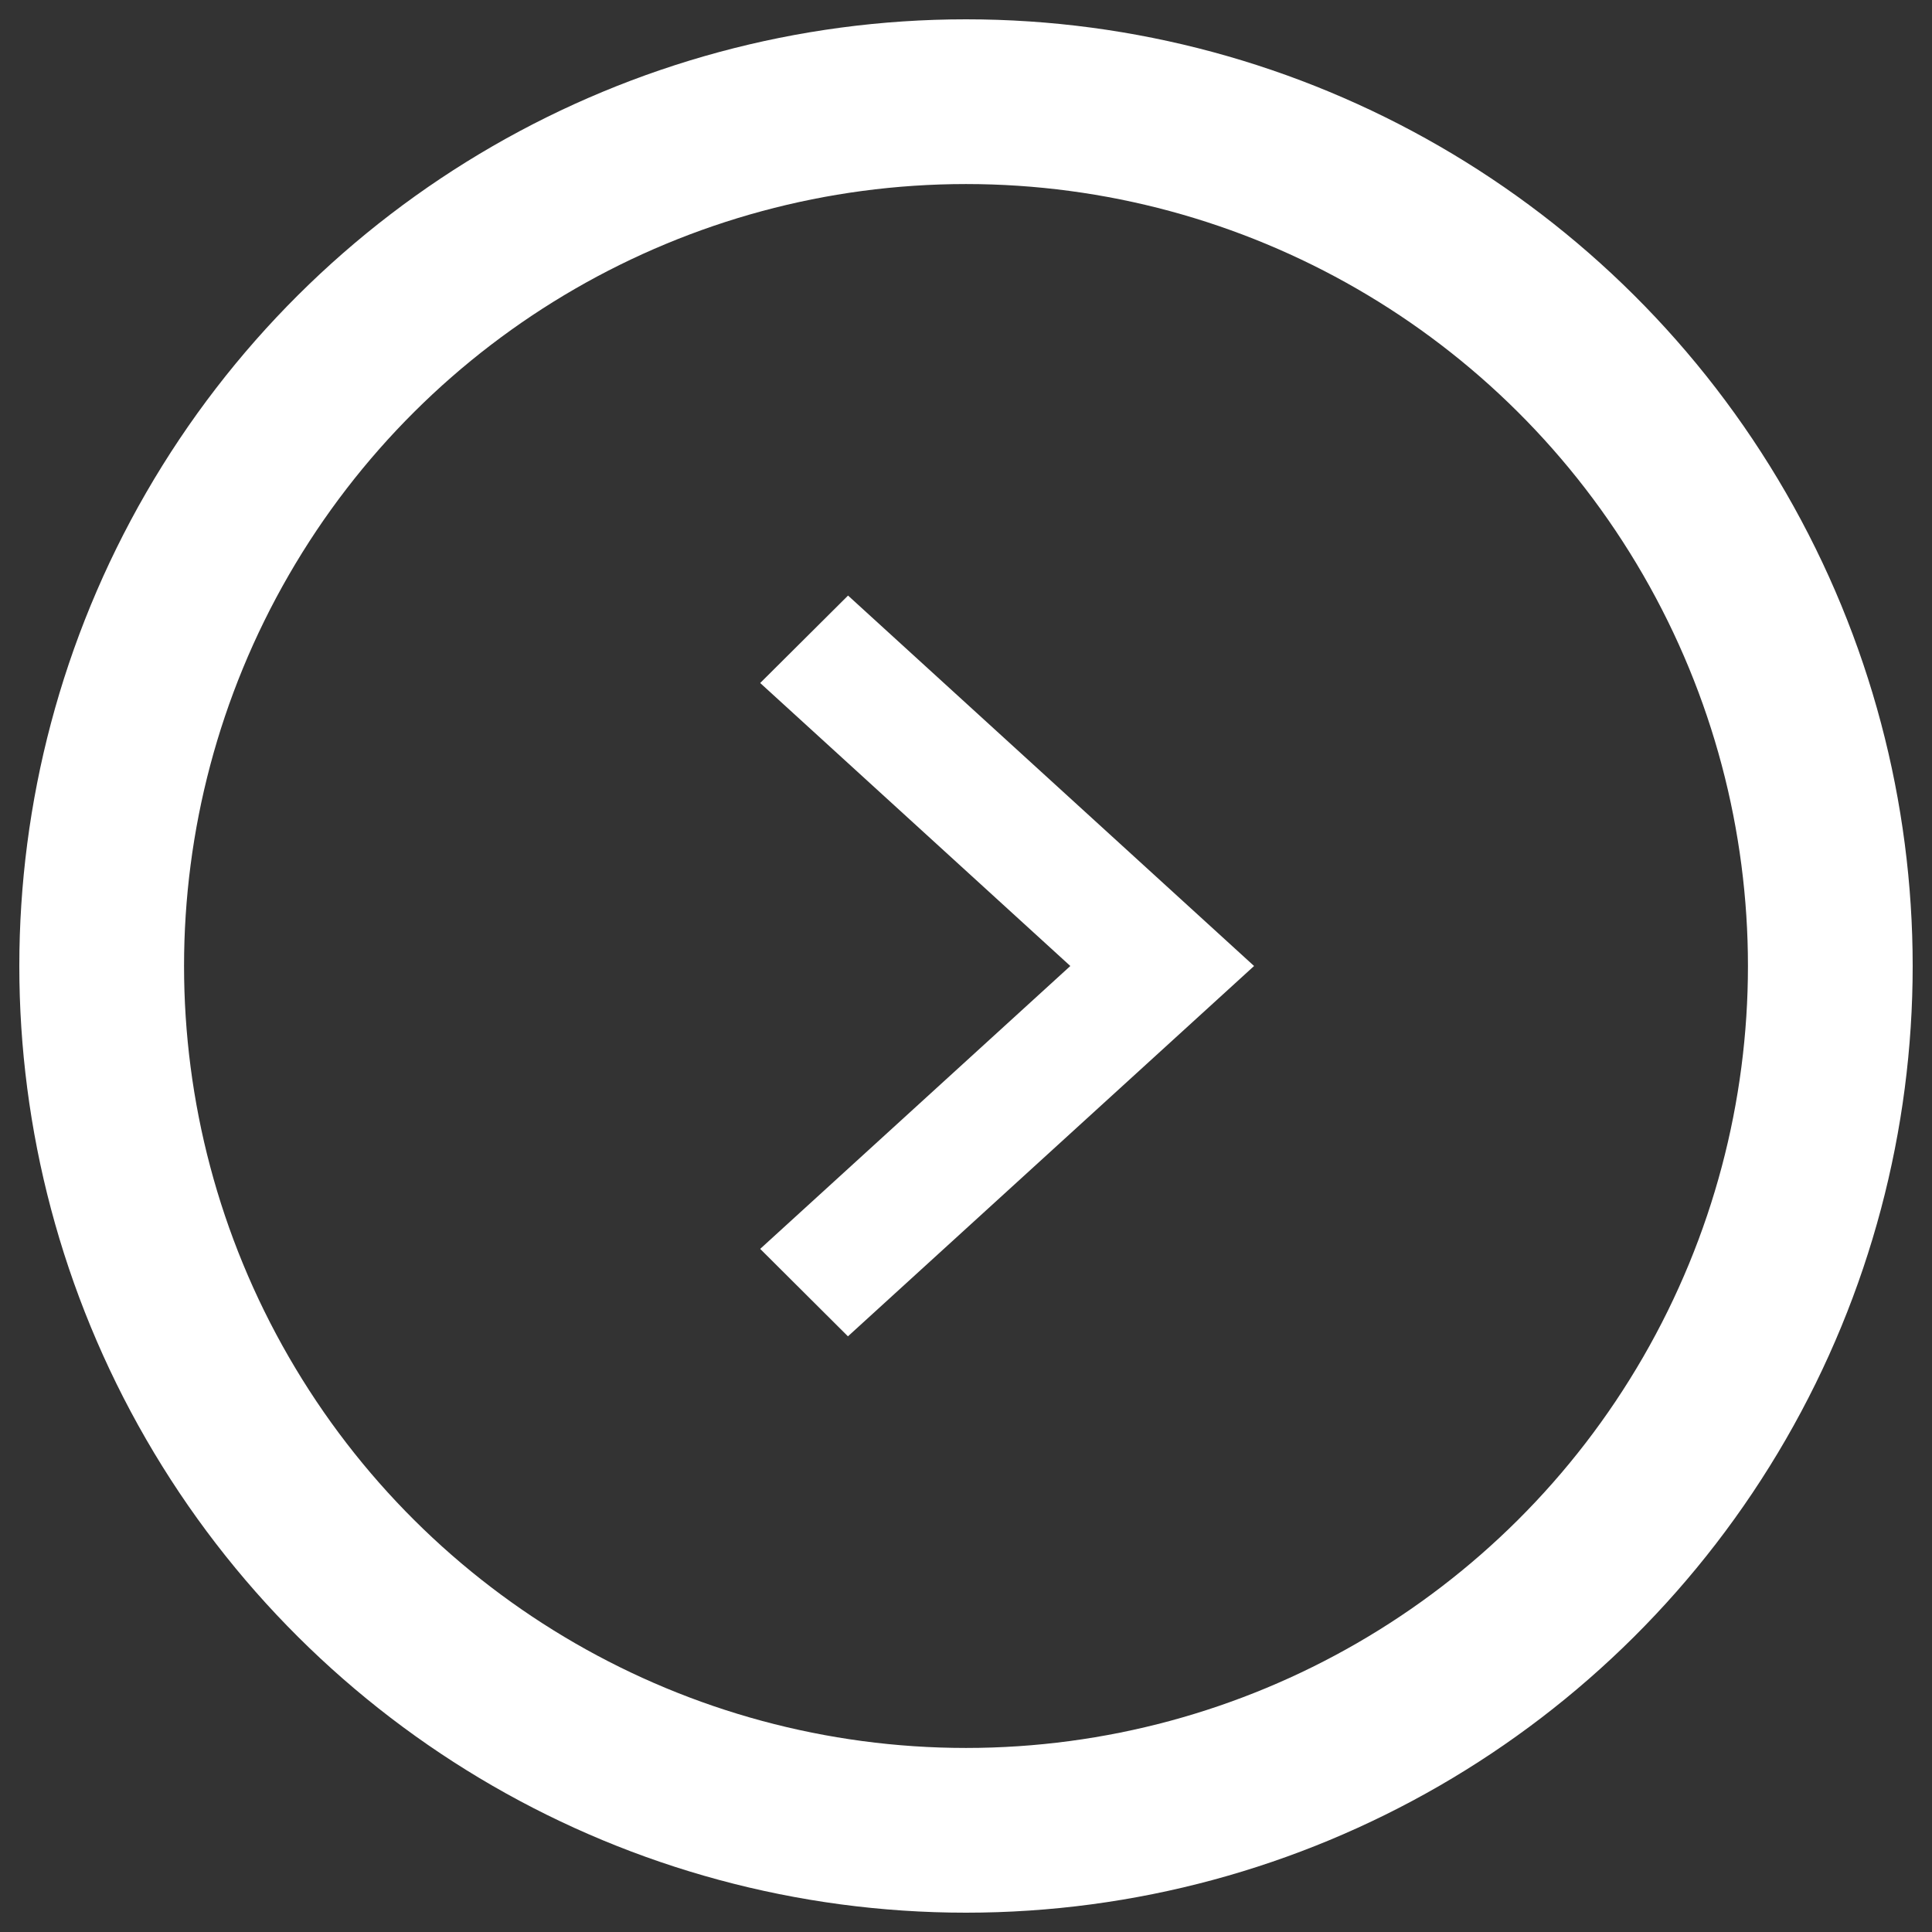
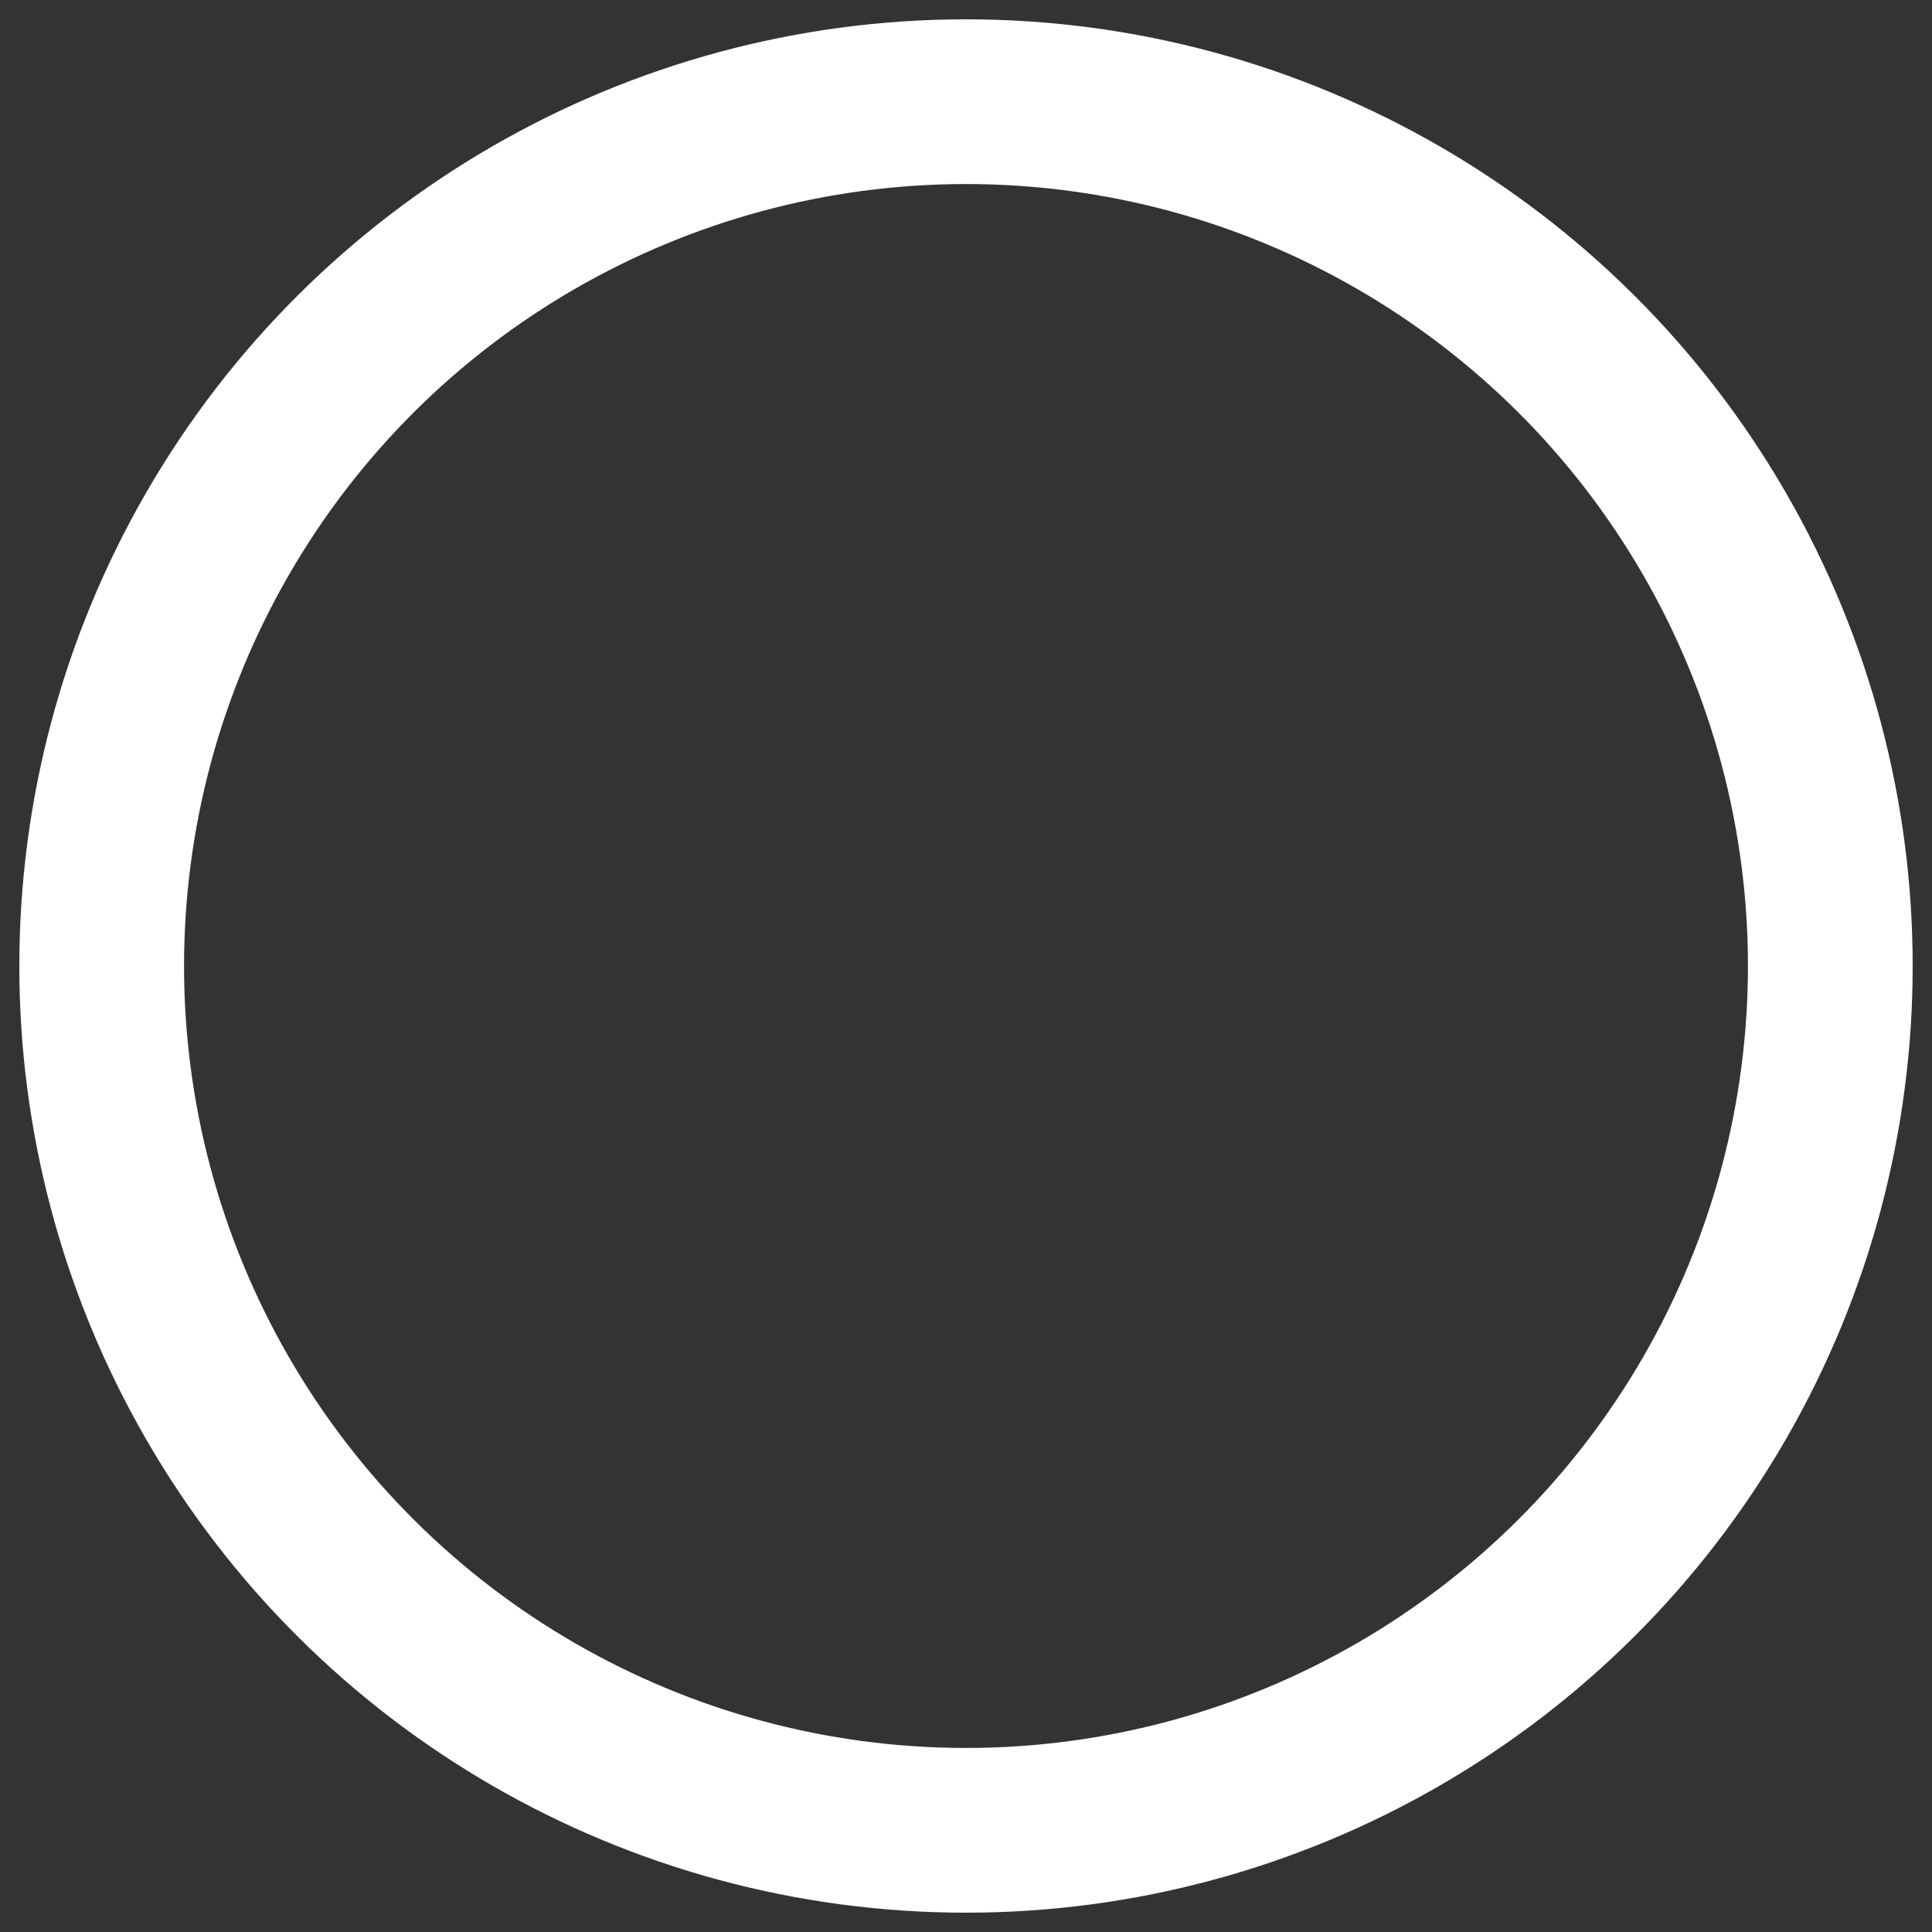
<svg xmlns="http://www.w3.org/2000/svg" width="19" height="19" viewBox="0 0 19 19">
  <rect x="0" y="0" width="19" height="19" fill="#333333" stroke="none" />
  <title>Group 2</title>
  <g transform="rotate(-90 9.5 8.5)" fill="none" fill-rule="evenodd">
-     <path fill="#FFF" d="M12.143 7.34l-.86-.864L8.5 9.526l-2.782-3.05-.86.863L8.5 11.333z" />
    <circle stroke="#FFF" stroke-width="1.62" cx="8.5" cy="8.5" r="8.5" />
  </g>
</svg>